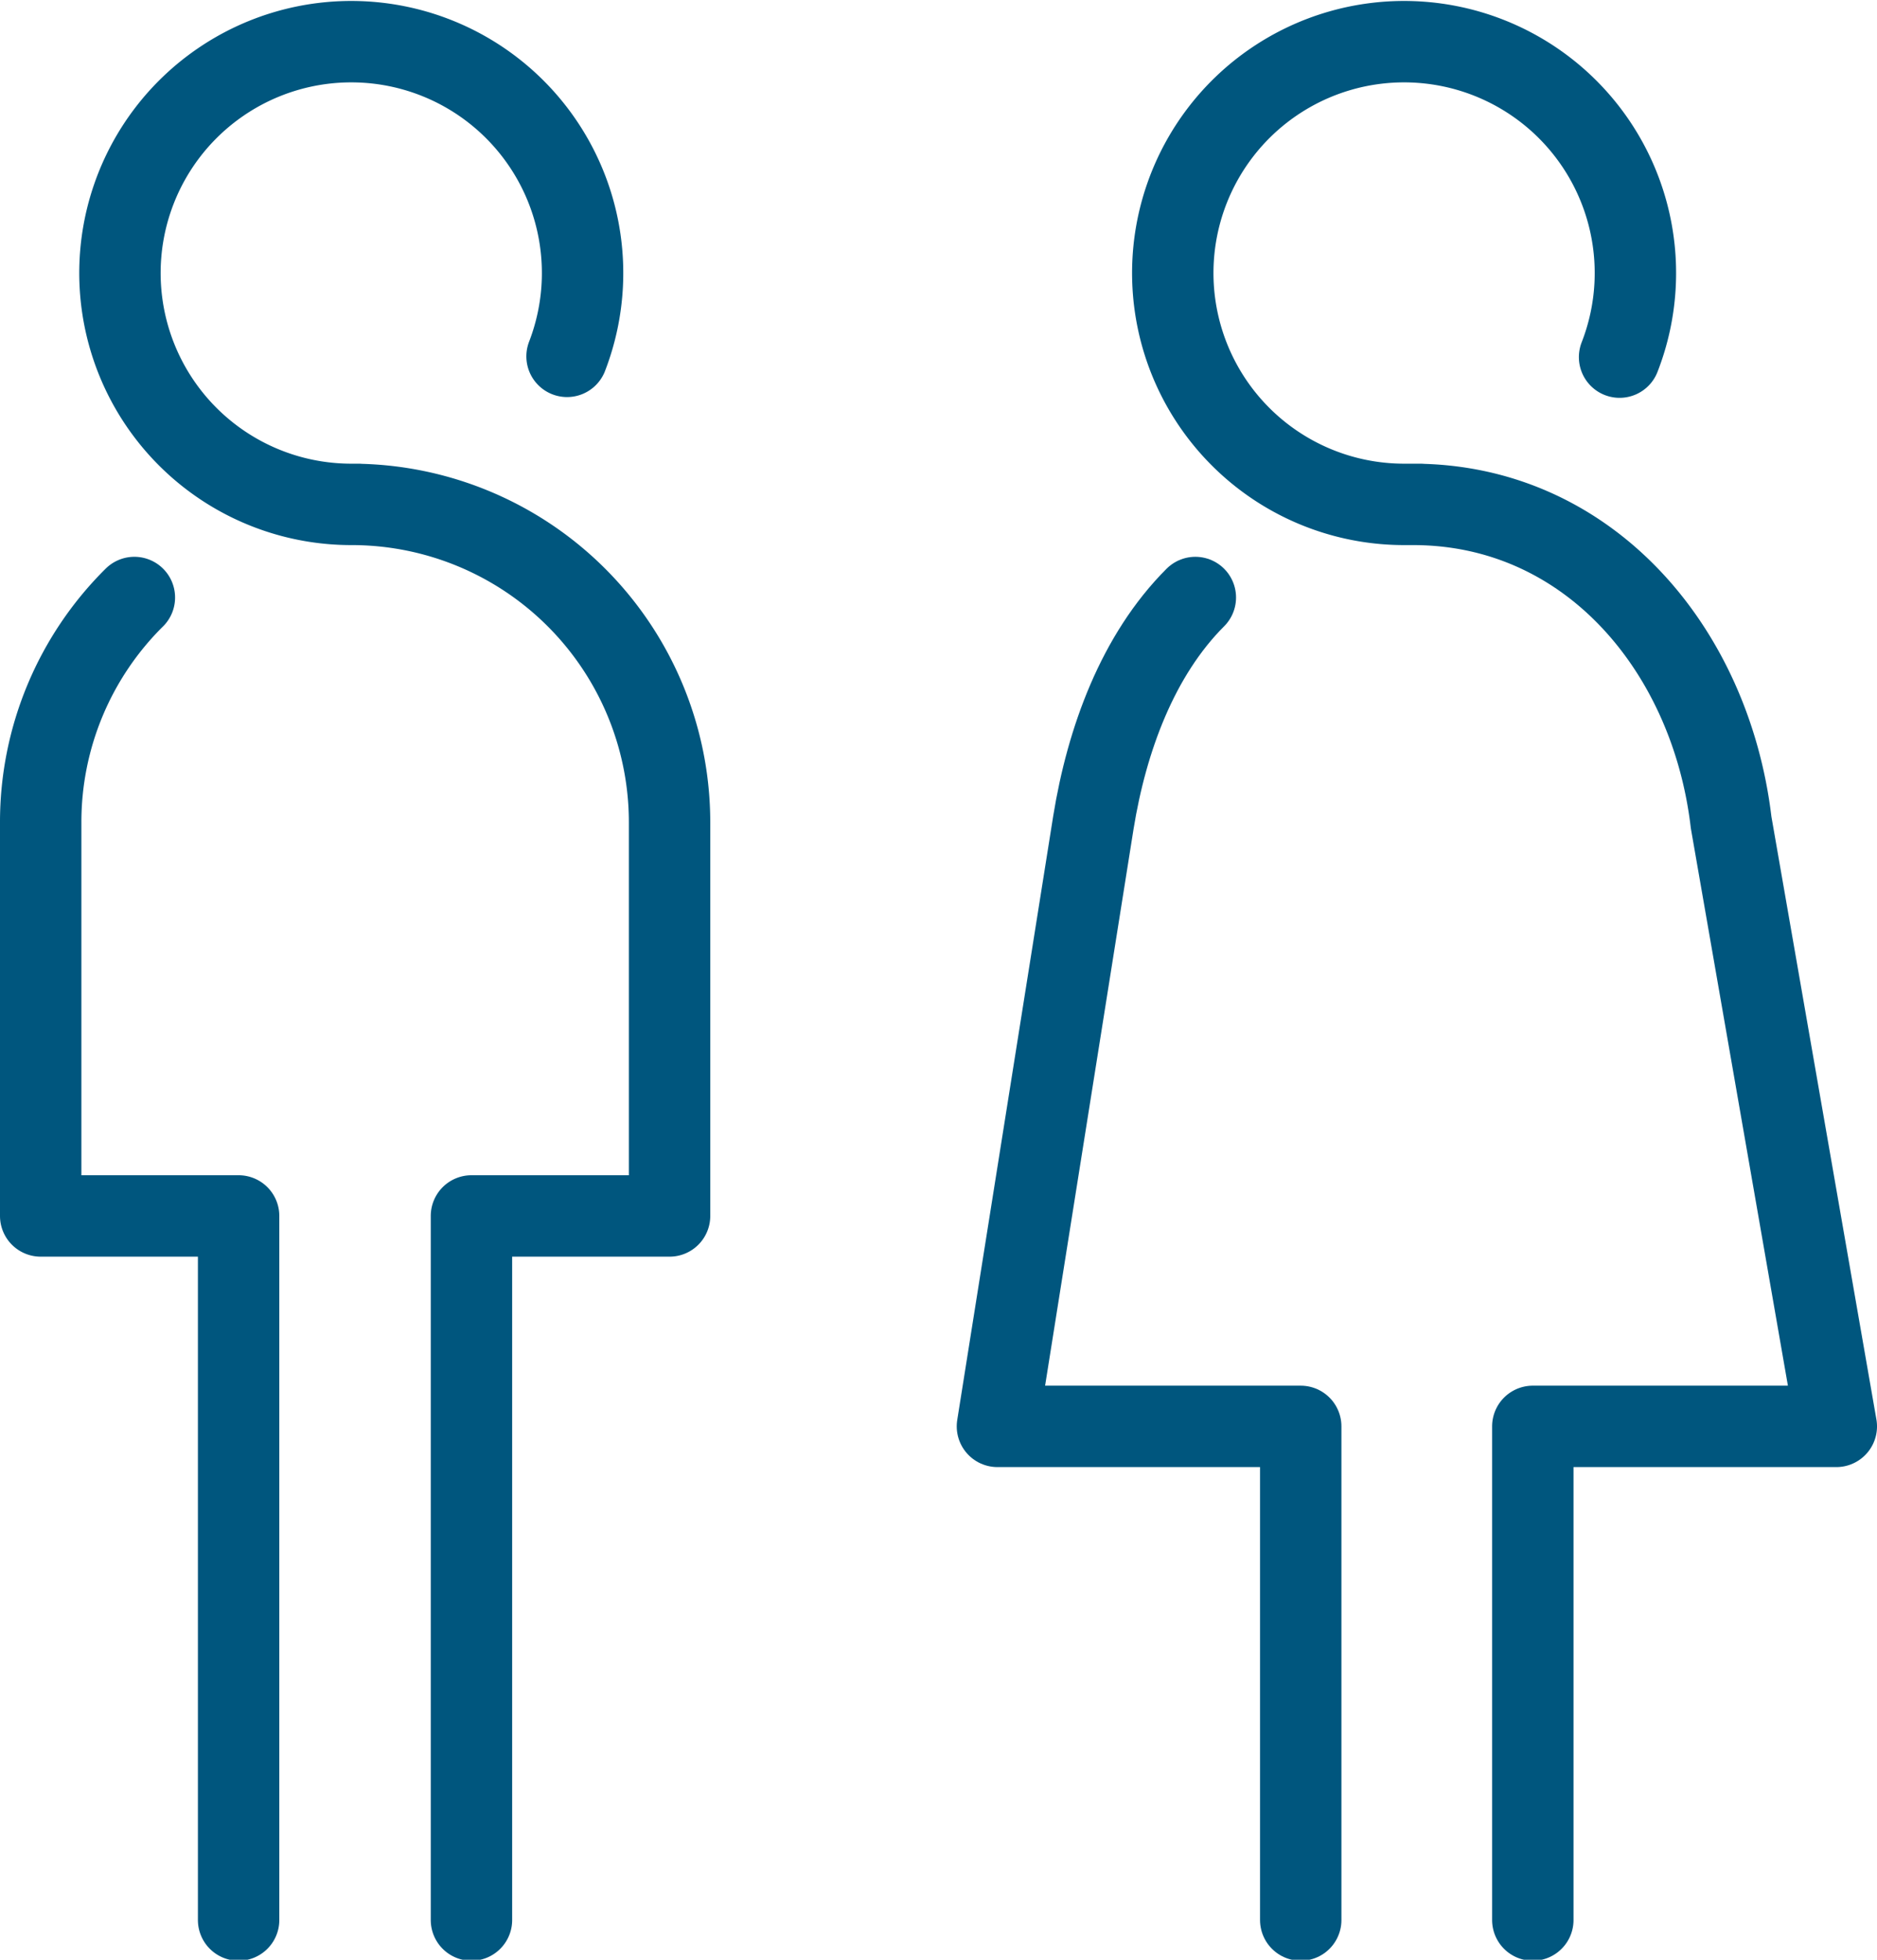
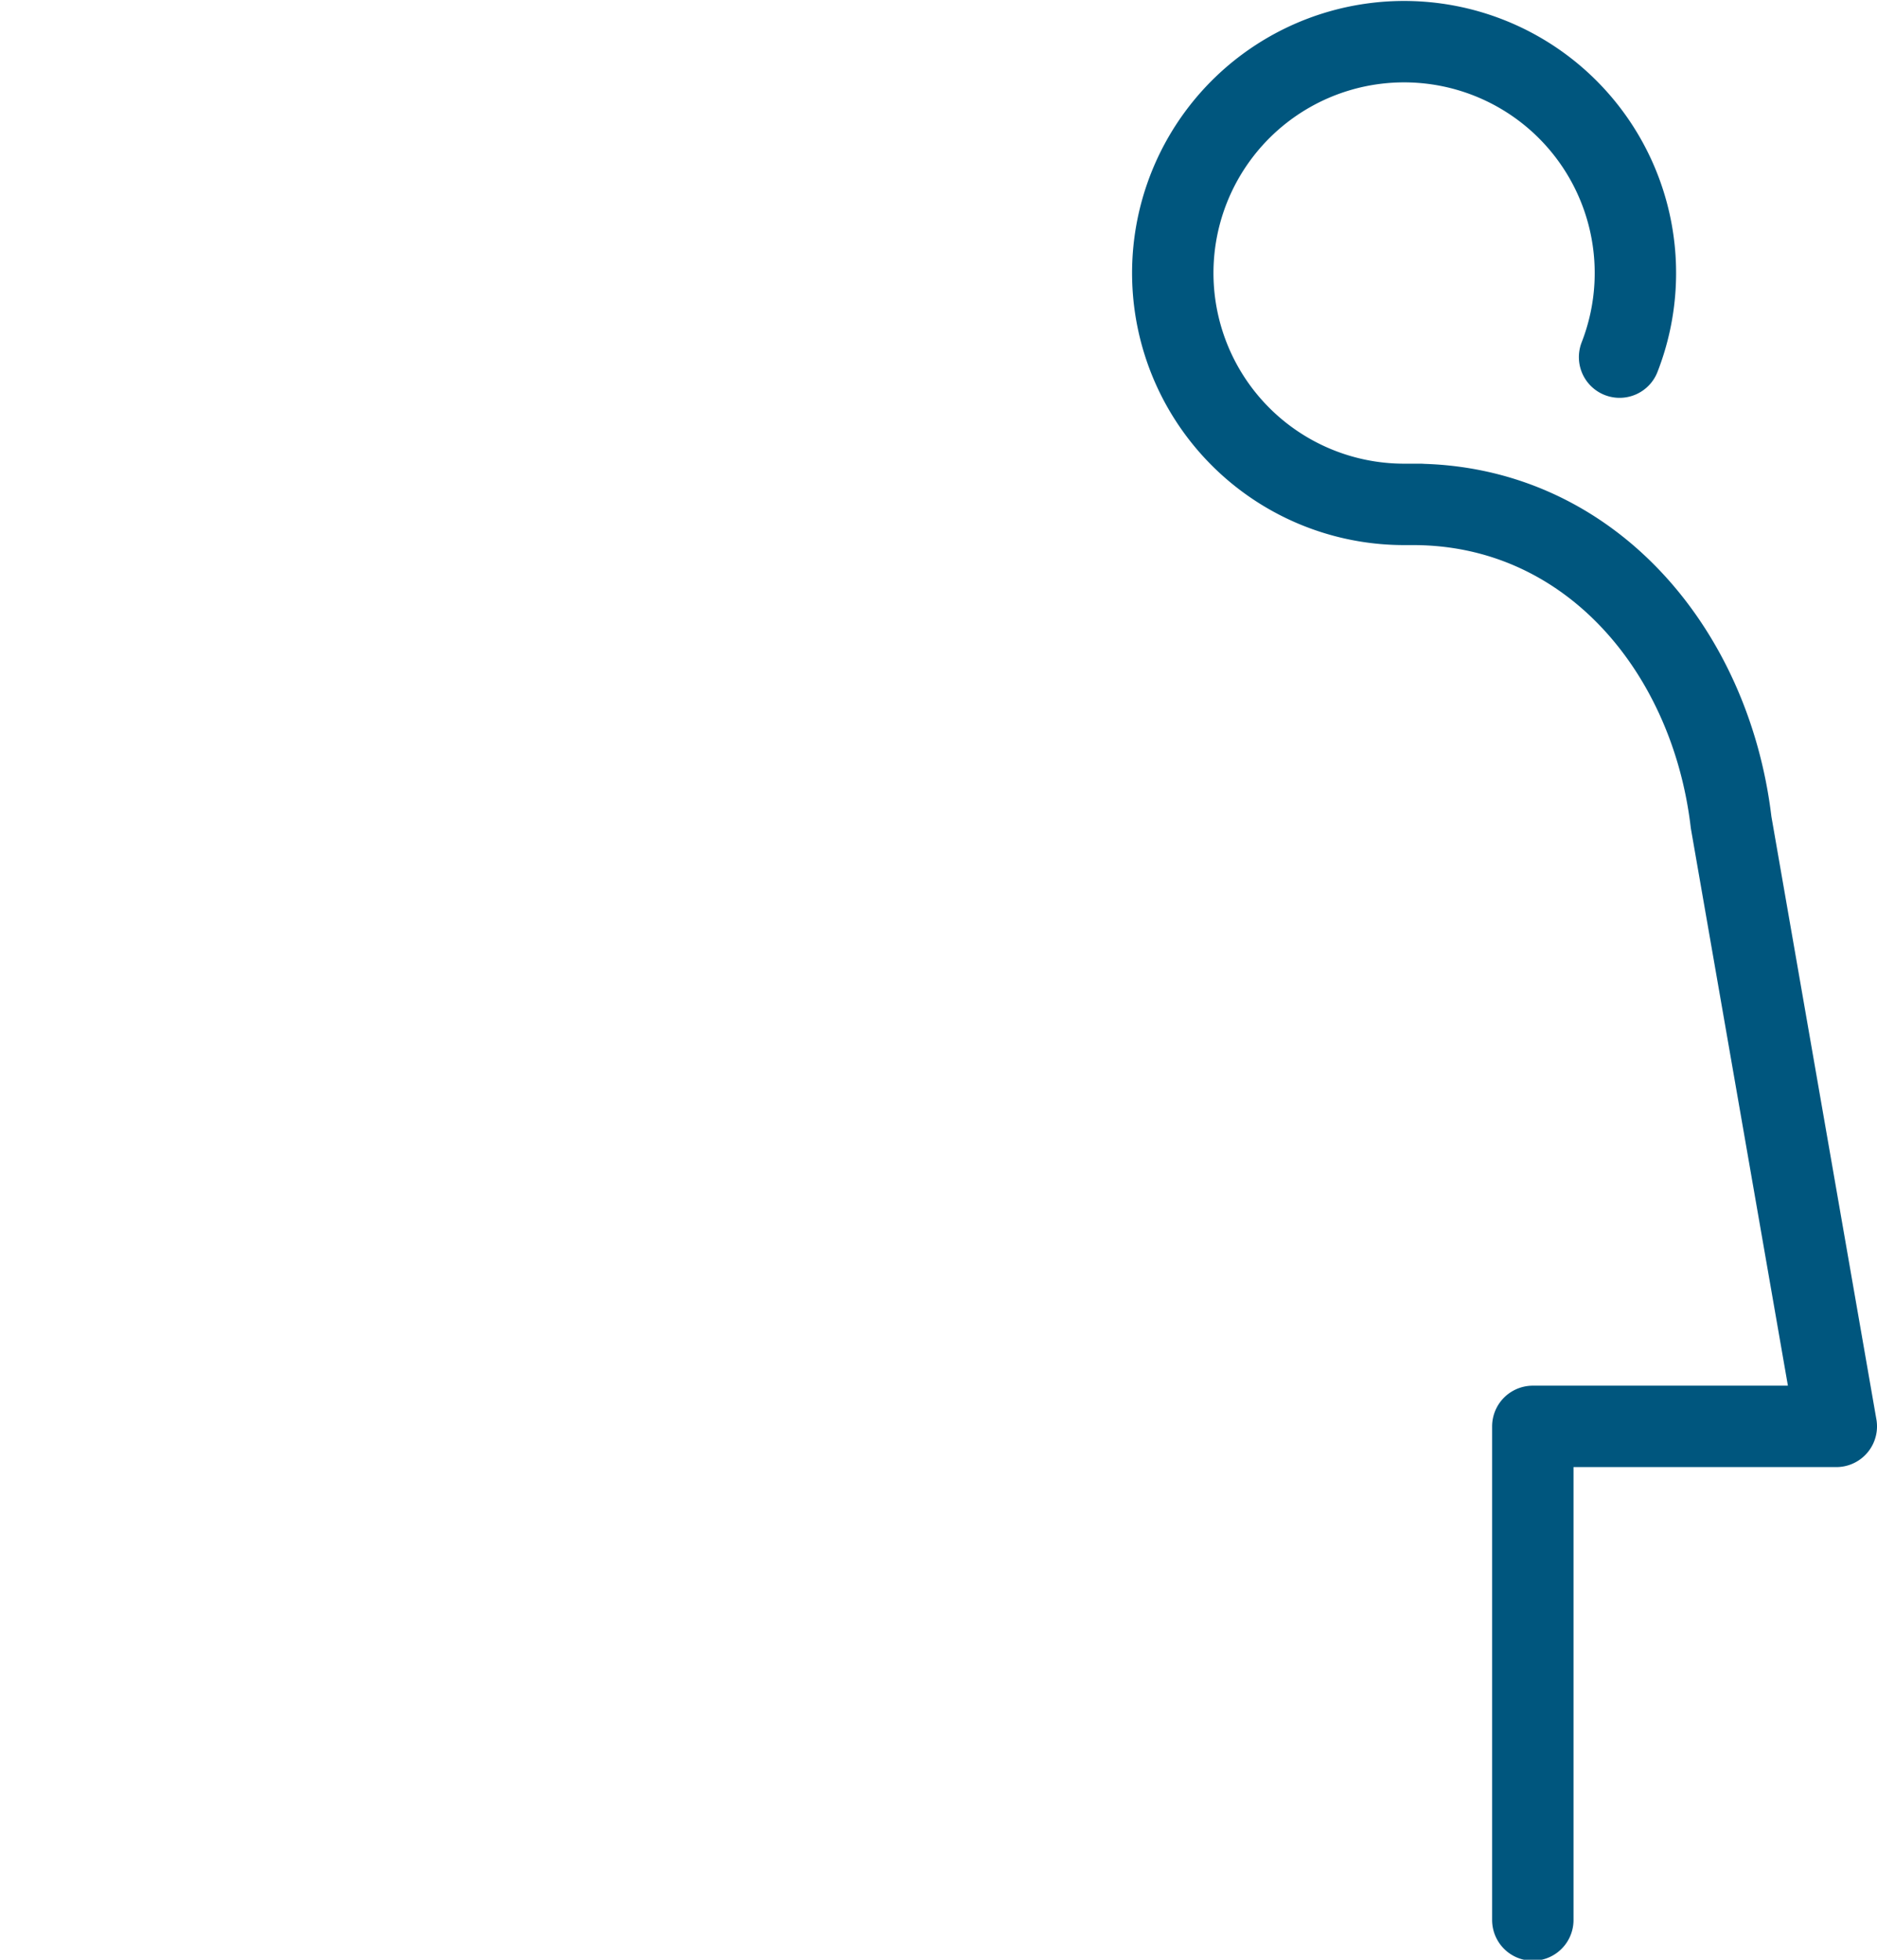
<svg xmlns="http://www.w3.org/2000/svg" viewBox="0 0 97.78 102.07">
  <defs>
    <style>.cls-1{fill:none;stroke:#00567e;stroke-linecap:round;stroke-linejoin:round;stroke-width:4.24px;}</style>
  </defs>
  <title>Fichier 29</title>
  <g id="Calque_2" data-name="Calque 2">
    <g id="Calque_1-2" data-name="Calque 1">
-       <path class="cls-1" d="M7,31.12A16.45,16.45,0,0,0,2.12,42.83v20.5H12.43V100" />
-       <path class="cls-1" d="M24.56,100V63.33H34.88V42.83A16.56,16.56,0,0,0,18.31,26.27h.37l-.39,0a12.05,12.05,0,1,1,11.25-7.71" />
-       <path class="cls-1" d="M62.27,31.12c-3,3-4.61,7.39-5.31,11.71l-5,31.46h15.8V100" />
      <path class="cls-1" d="M79.85,100V74.29H95.66L90.18,42.83c-1.06-9-7.42-16.56-16.57-16.56H74l-.86,0A12.05,12.05,0,1,1,84.37,18.6" />
    </g>
  </g>
</svg>